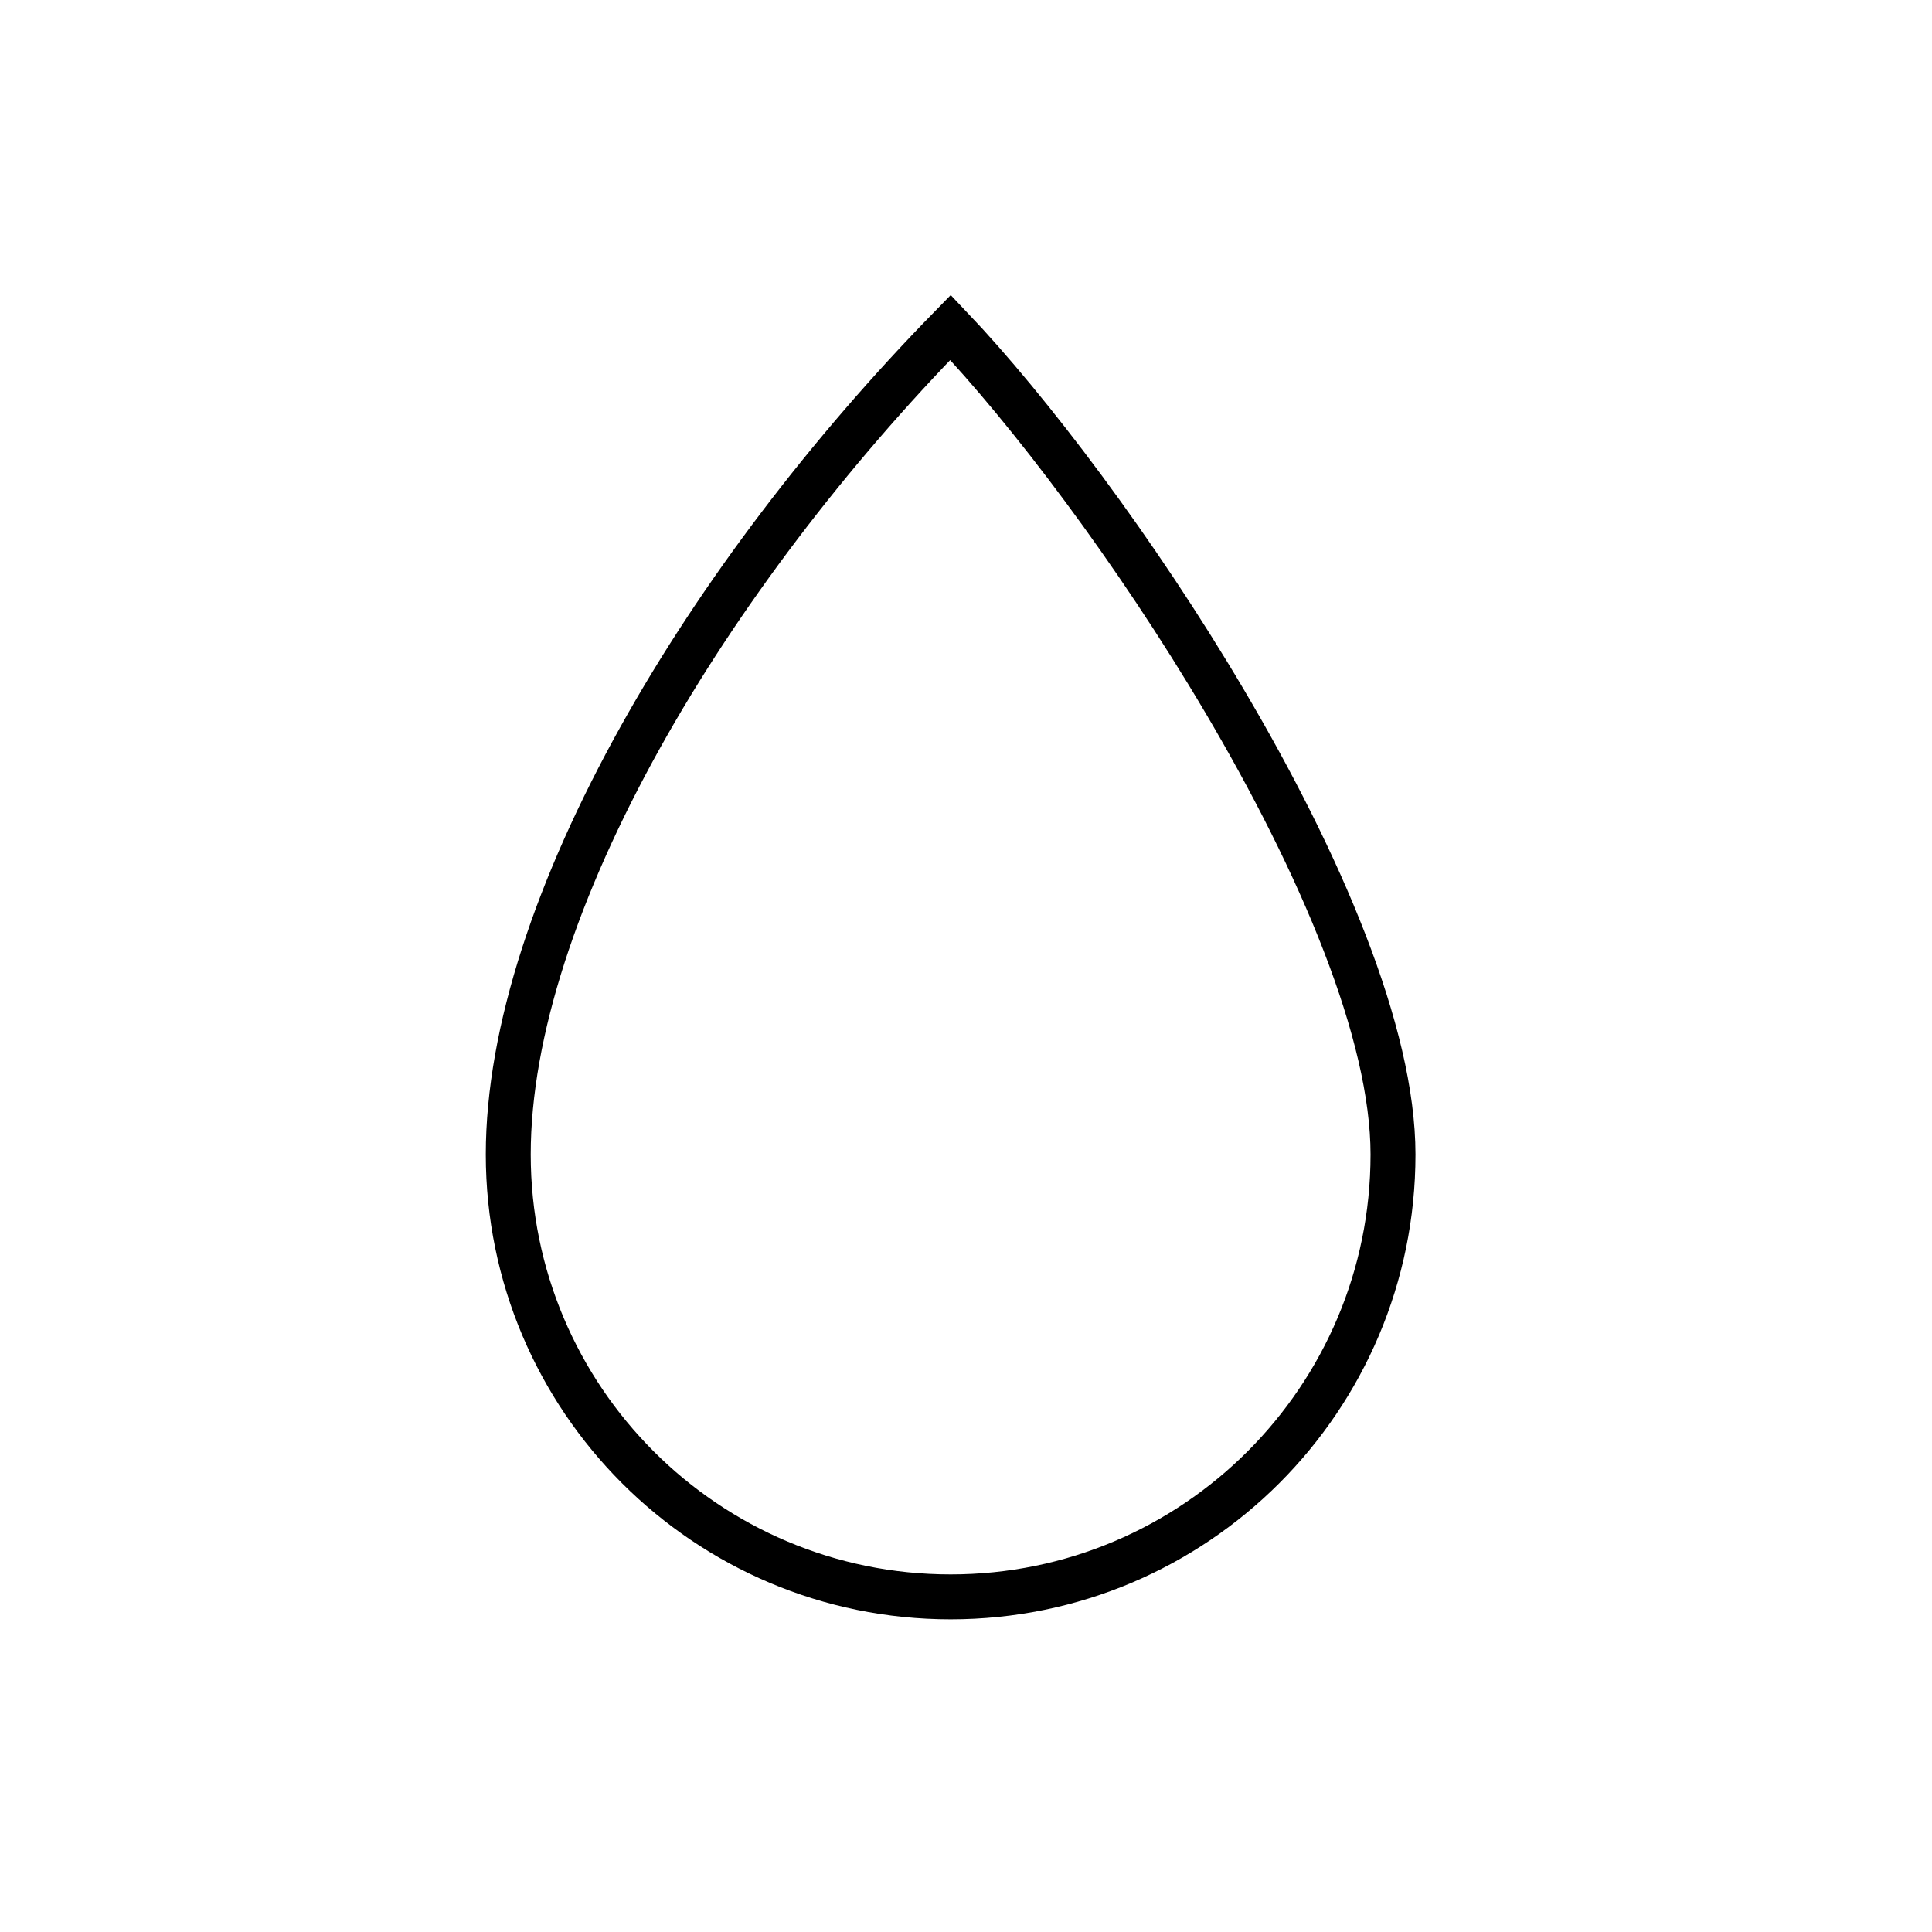
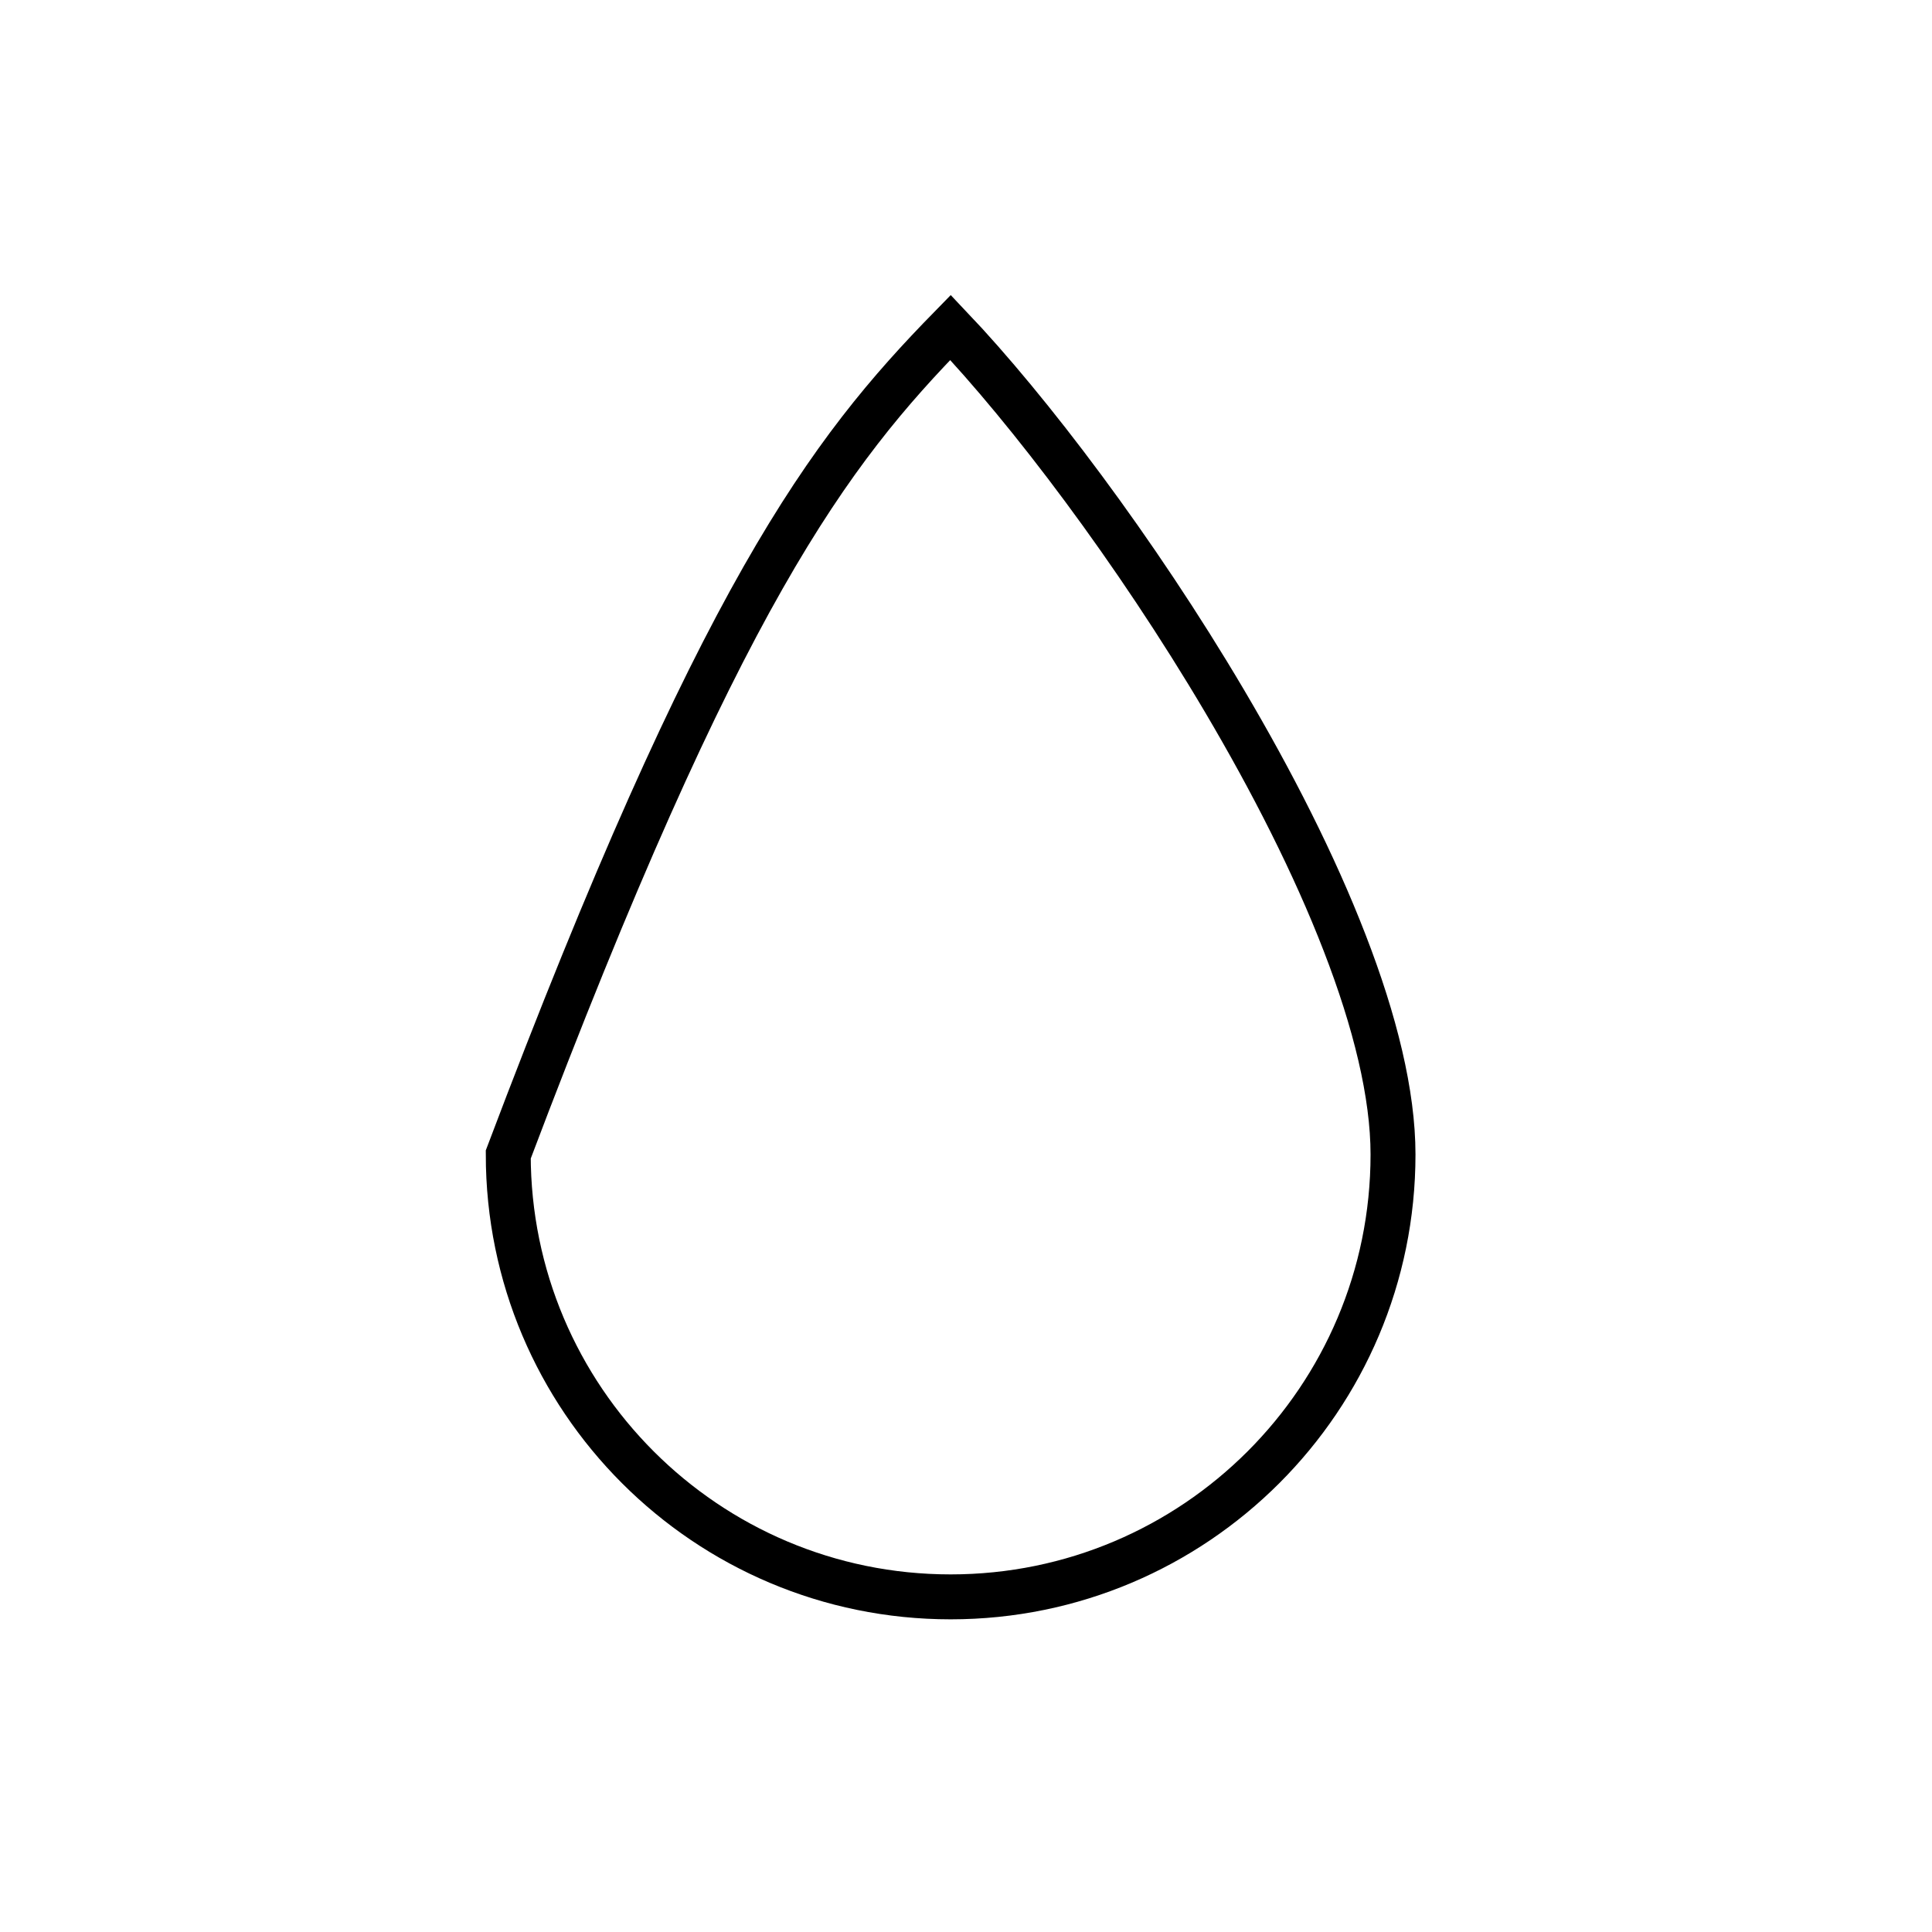
<svg xmlns="http://www.w3.org/2000/svg" width="43" height="43" viewBox="0 0 43 43" fill="none">
-   <path d="M31.004 25.695C31.004 31.132 26.596 35.541 21.158 35.541C15.721 35.541 11.312 31.132 11.312 25.695C11.312 22.958 12.412 19.709 14.257 16.4C16.02 13.238 18.442 10.062 21.155 7.288C22.897 9.121 25.267 12.239 27.251 15.597C28.31 17.389 29.252 19.237 29.927 20.984C30.606 22.736 31.004 24.355 31.004 25.695Z" stroke="black" />
+   <path d="M31.004 25.695C31.004 31.132 26.596 35.541 21.158 35.541C15.721 35.541 11.312 31.132 11.312 25.695C16.02 13.238 18.442 10.062 21.155 7.288C22.897 9.121 25.267 12.239 27.251 15.597C28.31 17.389 29.252 19.237 29.927 20.984C30.606 22.736 31.004 24.355 31.004 25.695Z" stroke="black" />
</svg>